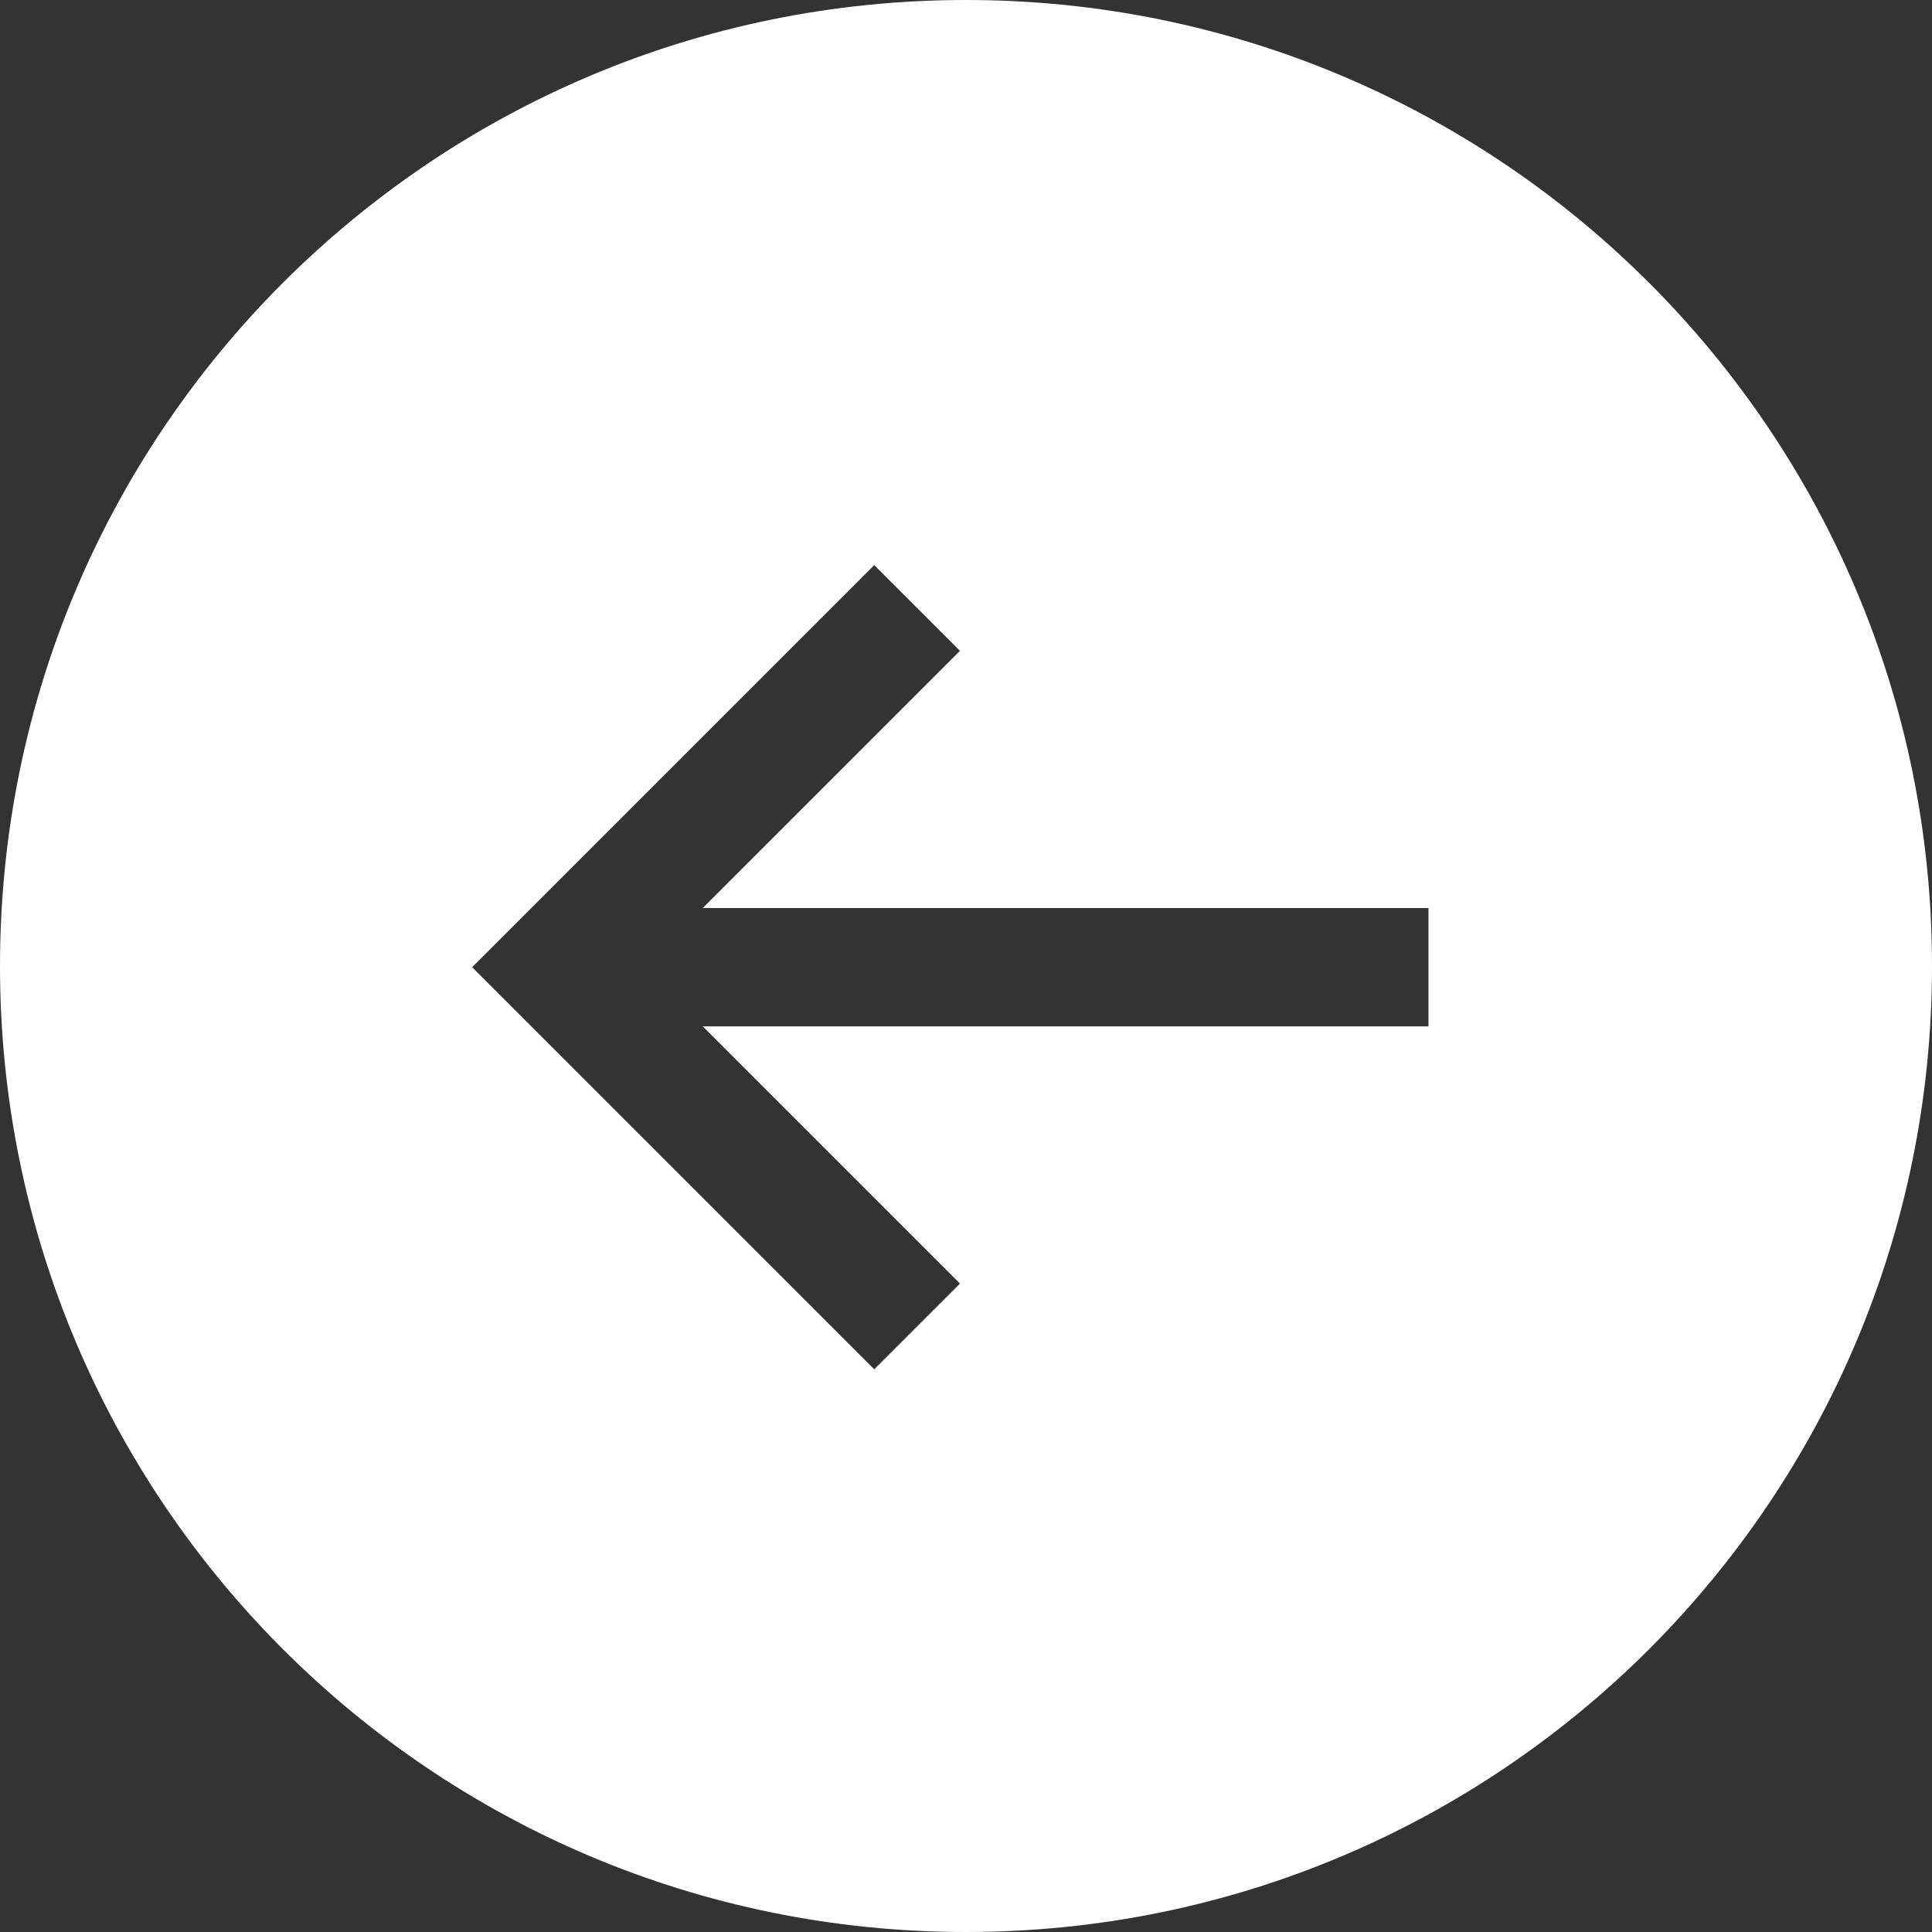
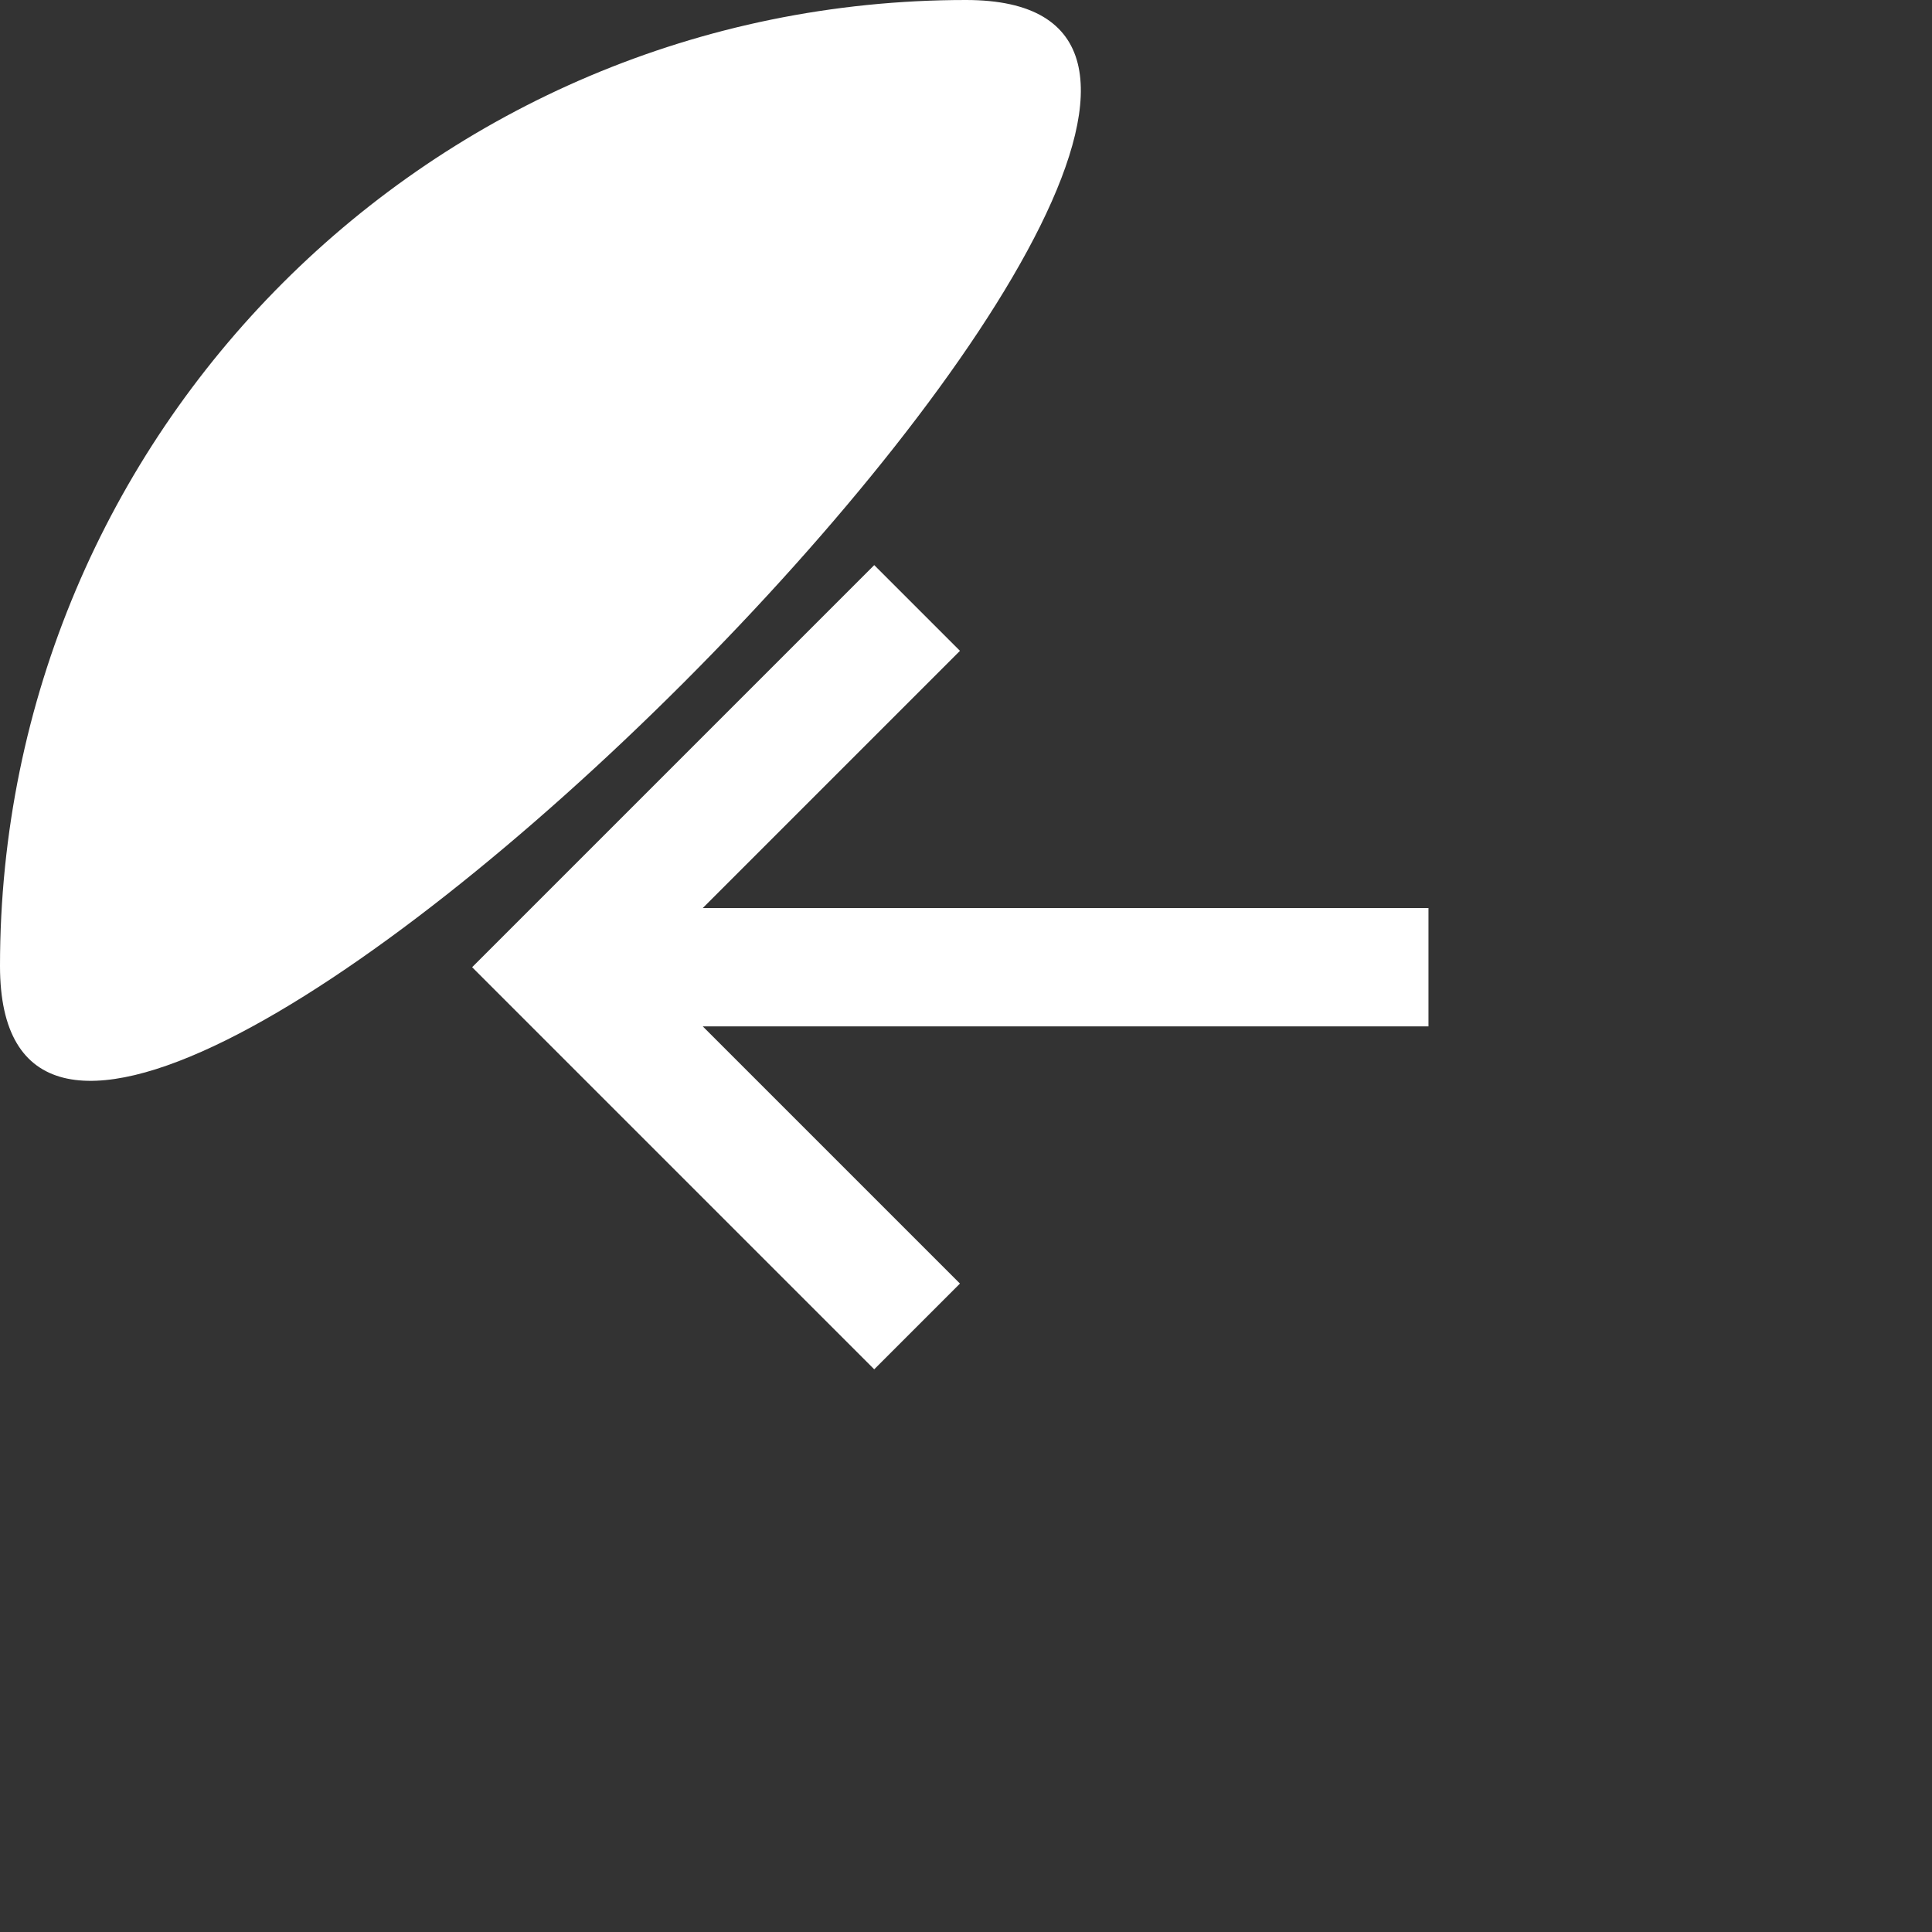
<svg xmlns="http://www.w3.org/2000/svg" id="_レイヤー_1" width="16" height="16" viewBox="0 0 16 16">
  <rect x="0" y="0" width="16" height="16" fill="#333333" stroke="none" />
  <defs>
    <style>.cls-1{fill:#fff;}</style>
  </defs>
-   <path class="cls-1" d="m8,0C3.58,0,0,3.58,0,8s3.58,8,8,8,8-3.58,8-8S12.42,0,8,0Zm3.83,8.5h-6.01l2.13,2.13-.71.71-3.33-3.33,3.33-3.33.71.71-2.13,2.13h6.01v1Z" />
+   <path class="cls-1" d="m8,0C3.58,0,0,3.58,0,8S12.42,0,8,0Zm3.83,8.5h-6.01l2.13,2.13-.71.71-3.33-3.33,3.33-3.33.71.71-2.13,2.13h6.01v1Z" />
</svg>